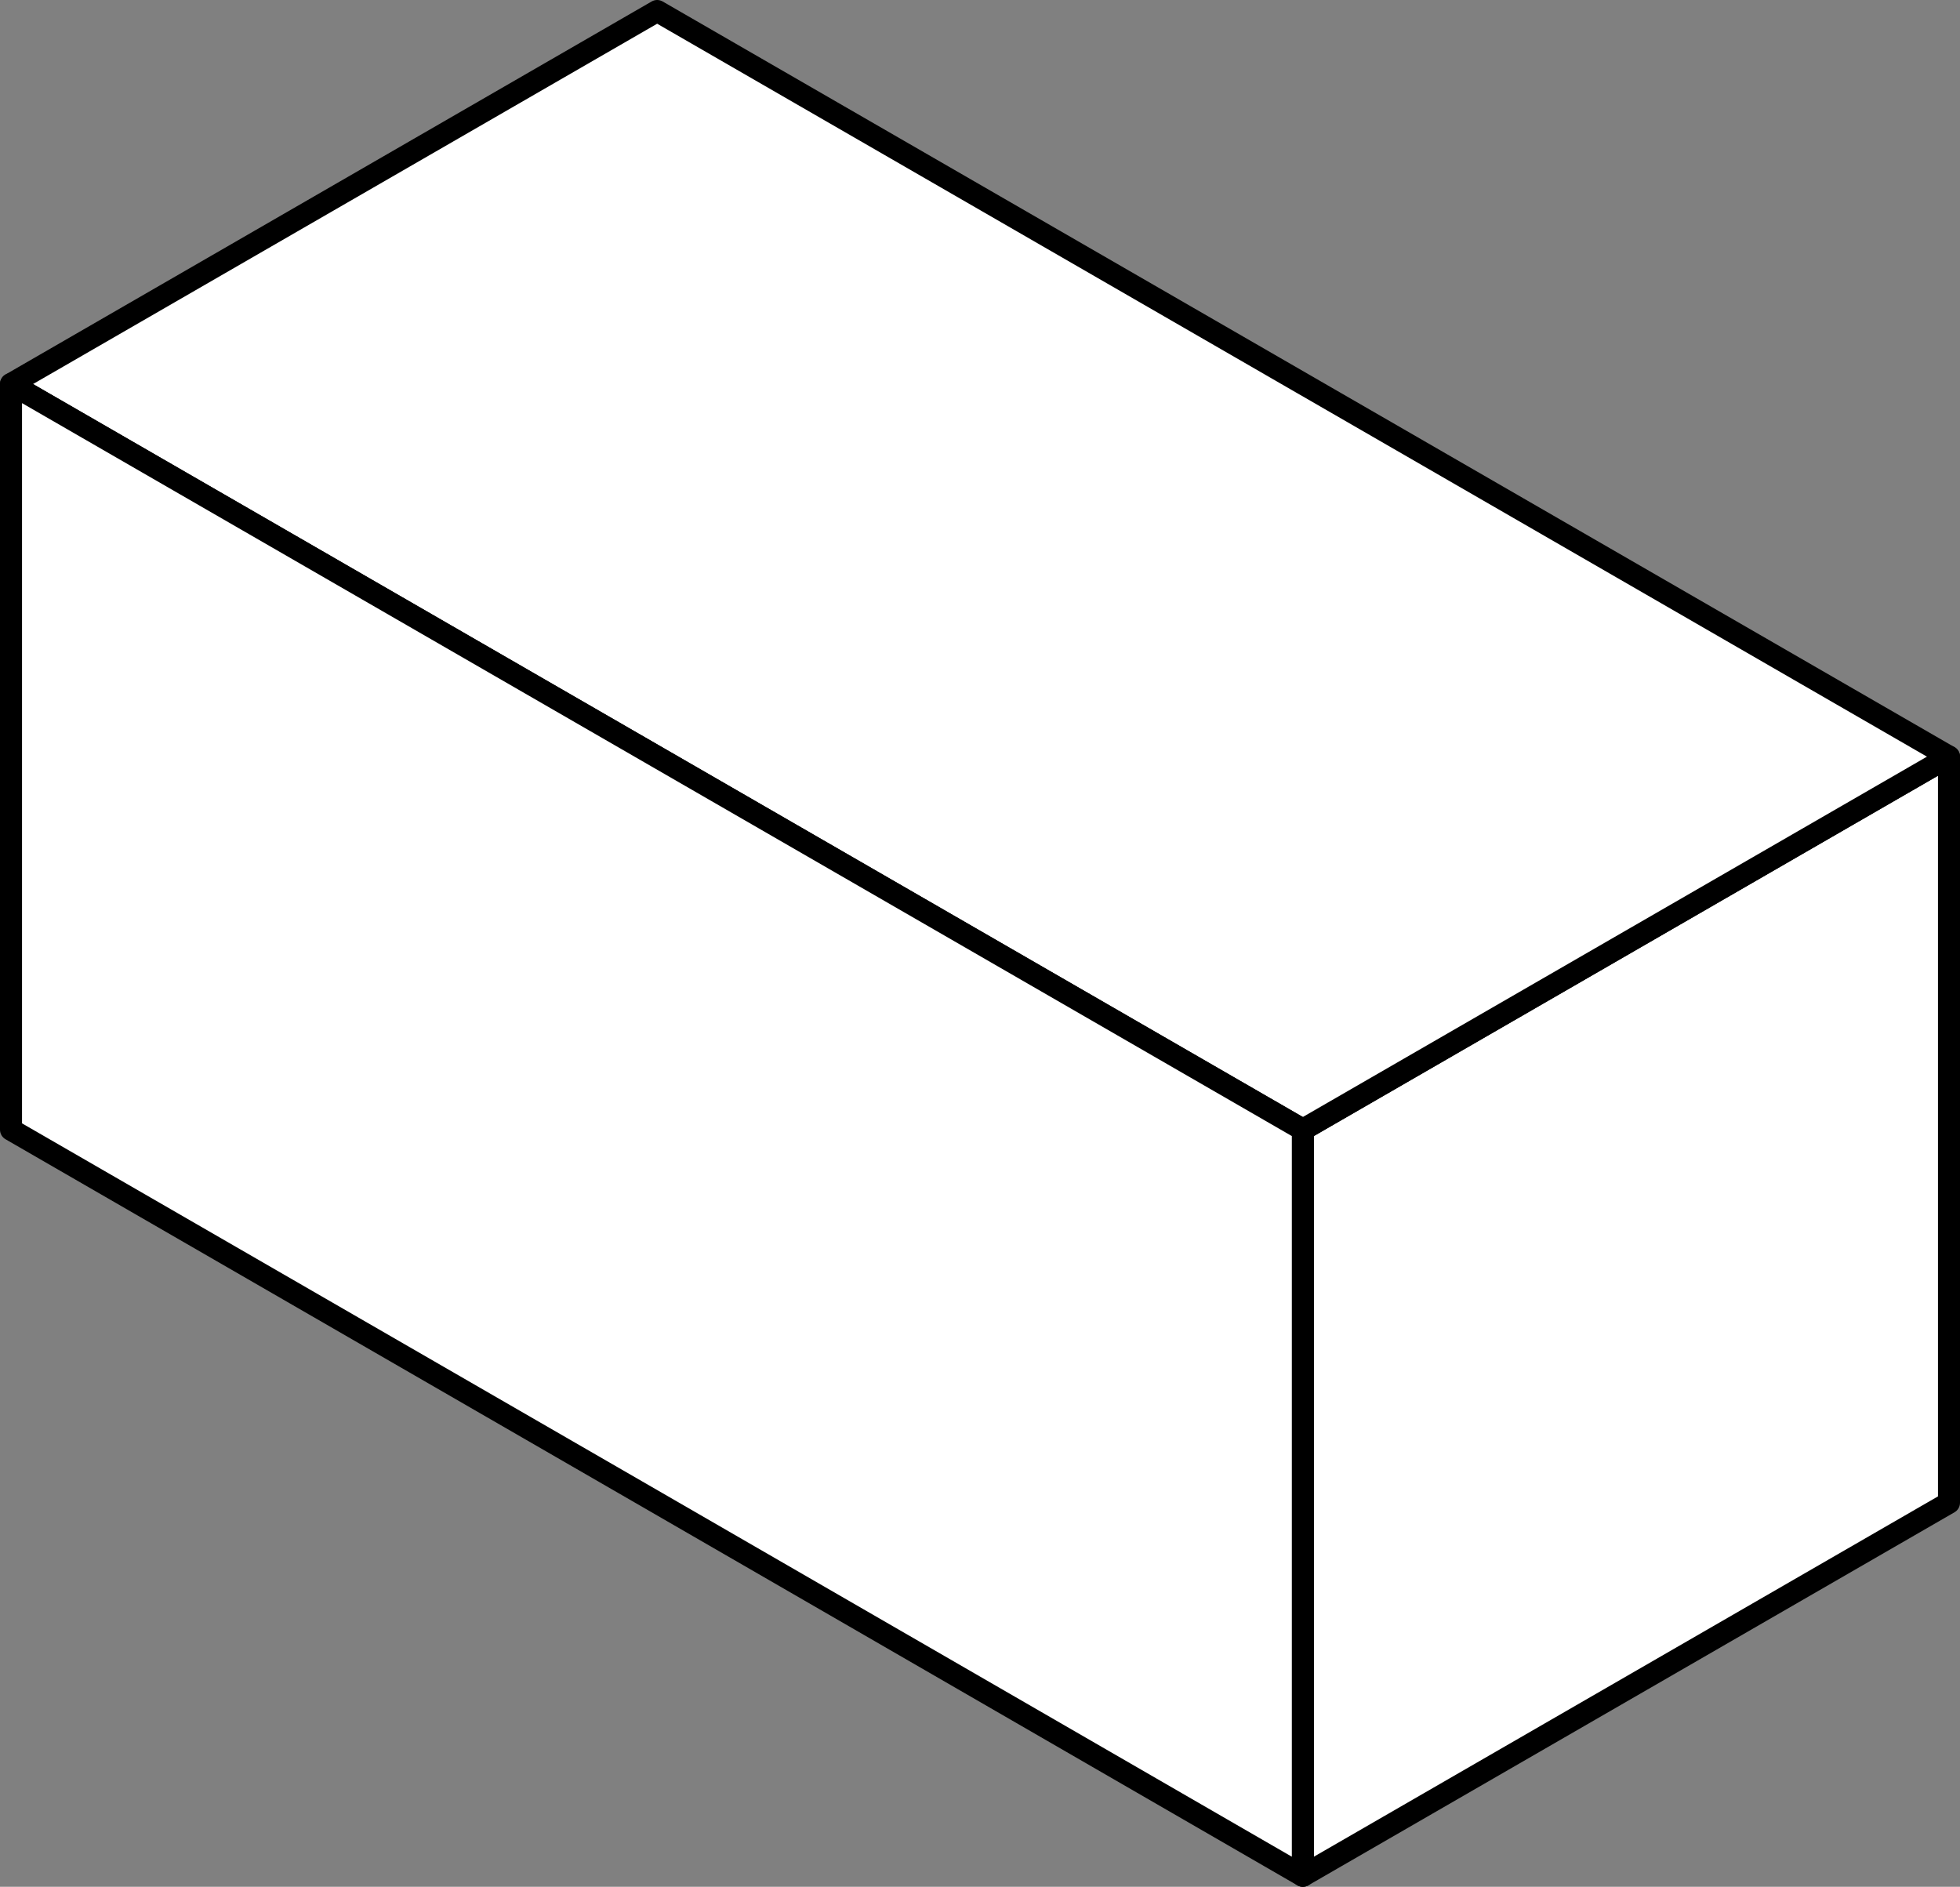
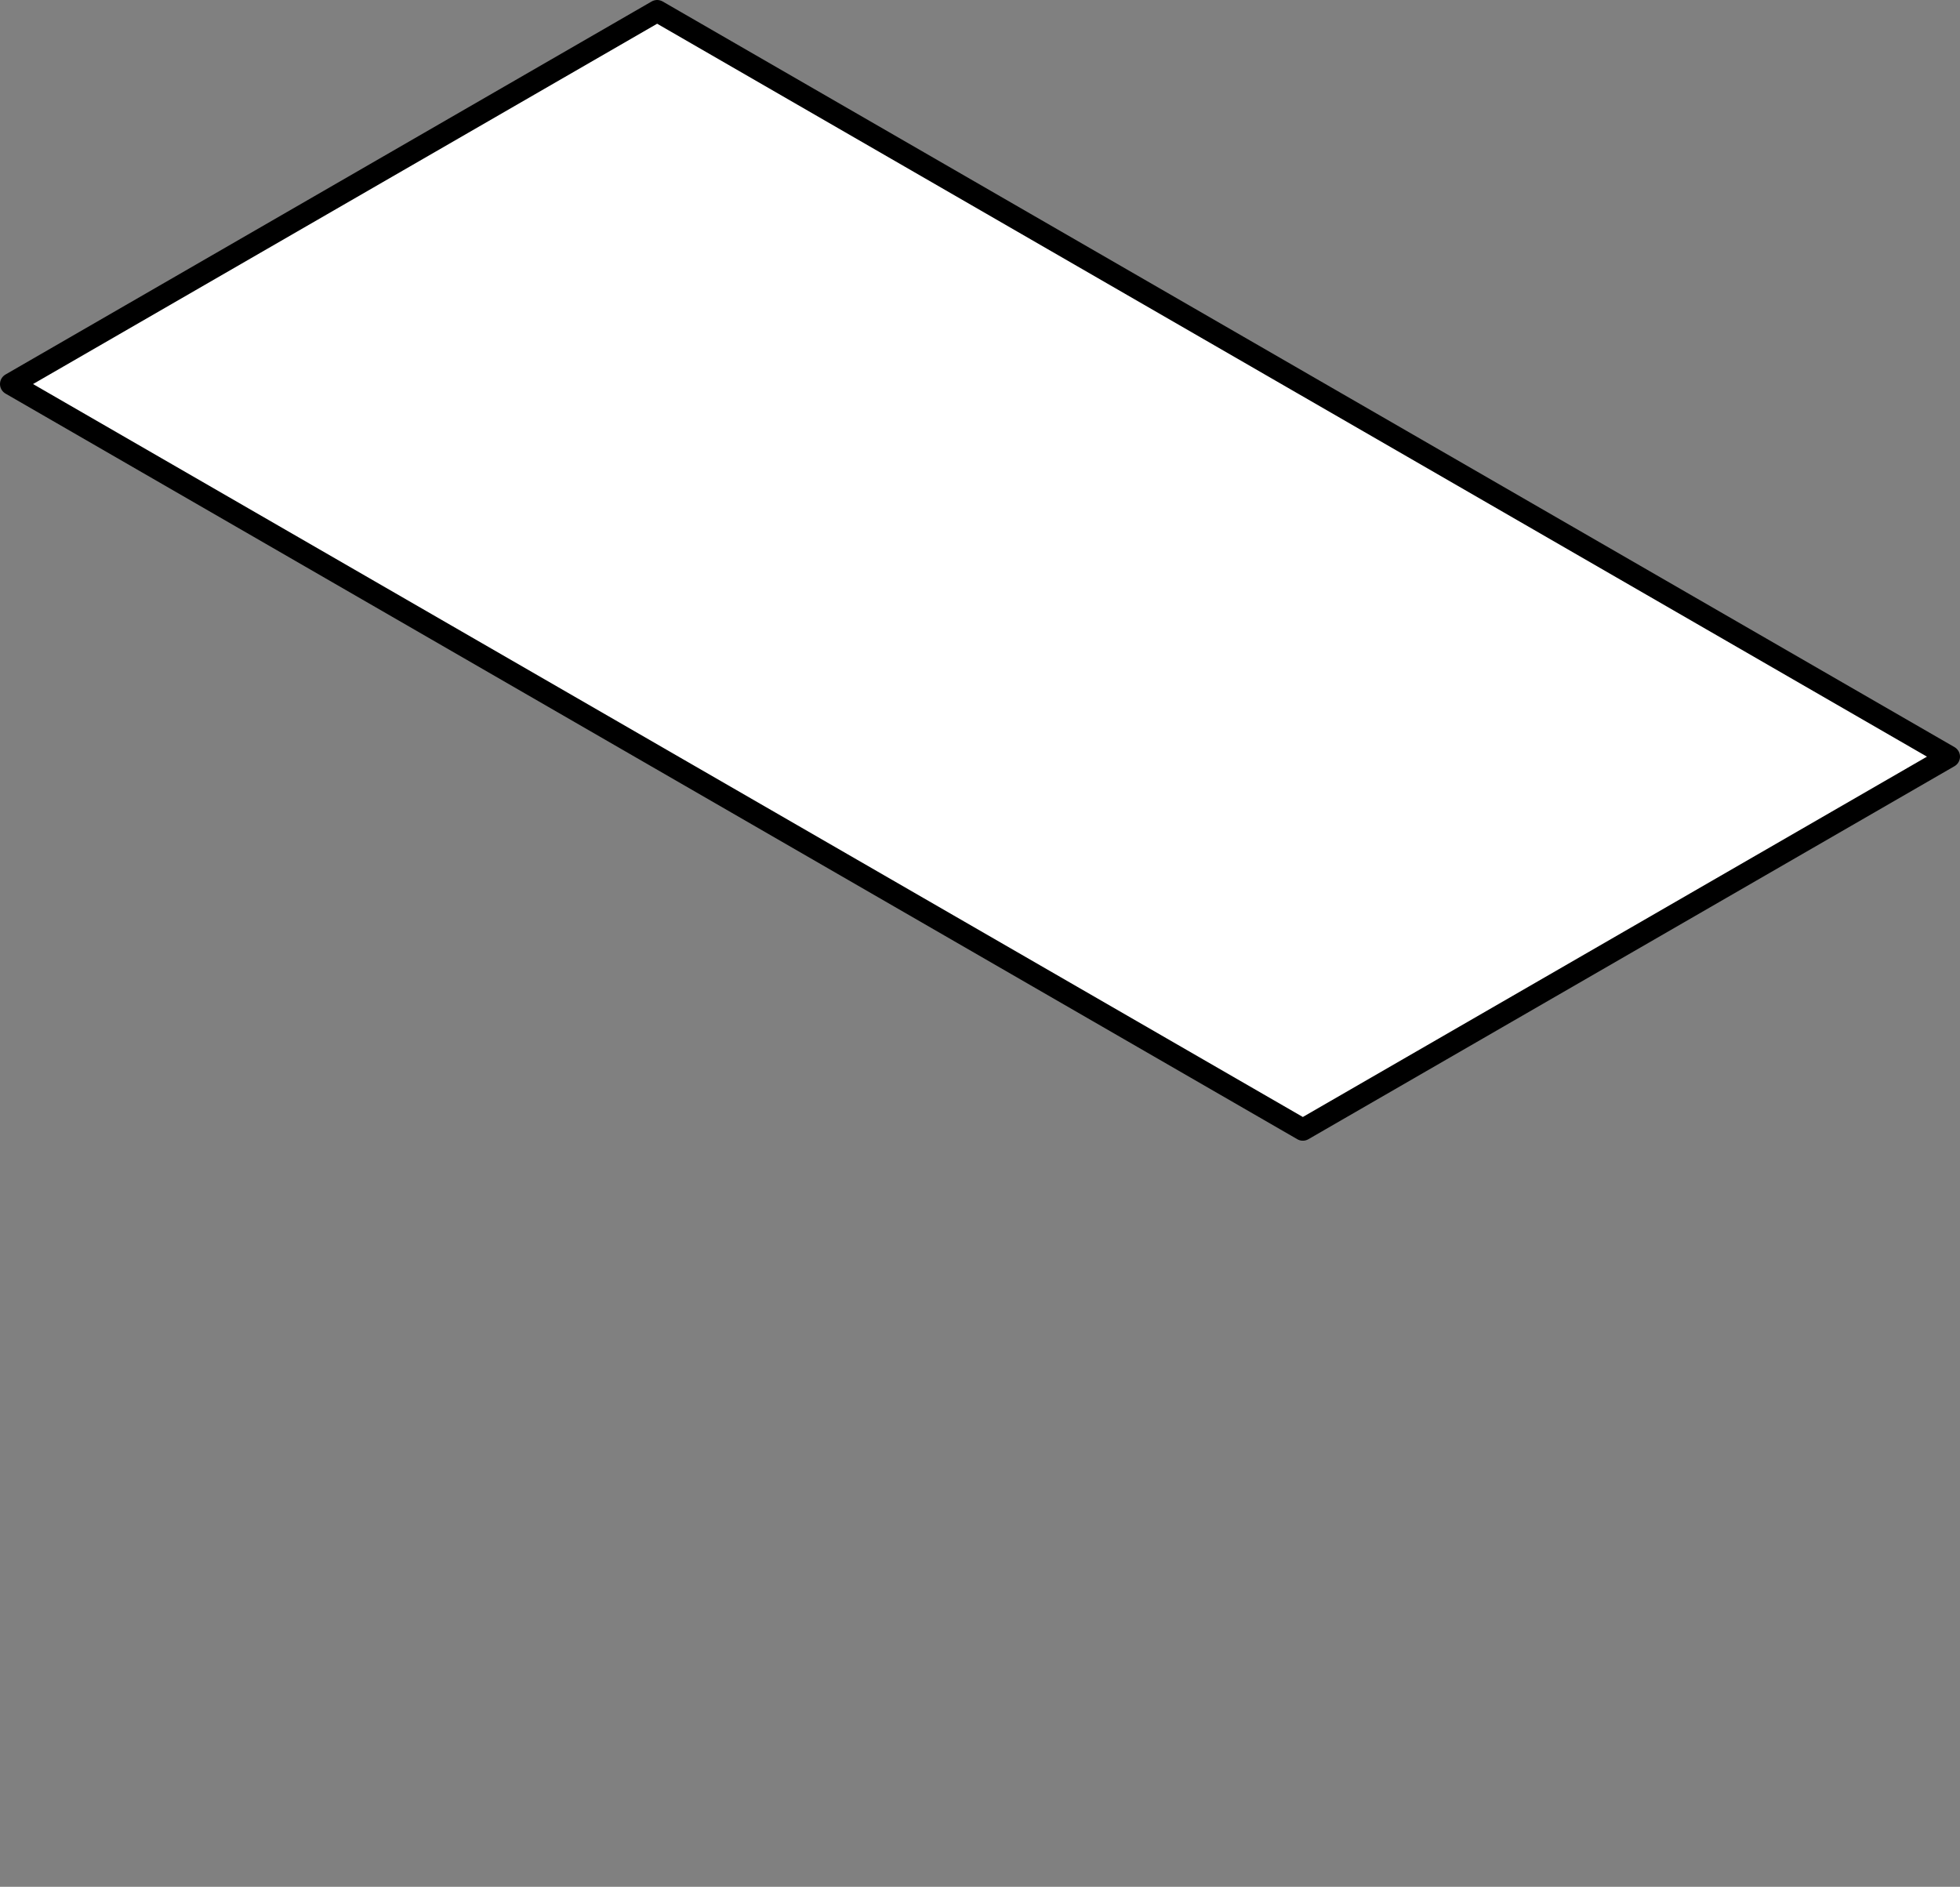
<svg xmlns="http://www.w3.org/2000/svg" viewBox="0 0 44.5 42.84">
  <rect x="0" y="0" width="44.5" height="42.84" fill="#808080" stroke="none" />
  <defs>
    <style>.cls-1{fill:#fff;stroke:#000;stroke-linecap:round;stroke-linejoin:round;stroke-width:0.5px;}</style>
  </defs>
  <title>vol 2 1 columna</title>
  <g id="Capa_2" data-name="Capa 2">
    <g id="Capa_2-2" data-name="Capa 2">
-       <polygon class="cls-1" points="44.25 17.18 44.25 34.12 29.58 42.59 29.58 25.65 44.25 17.18" />
      <polygon class="cls-1" points="44.25 17.18 29.58 25.65 0.25 8.72 14.92 0.25 44.25 17.18" />
-       <polygon class="cls-1" points="29.58 25.65 29.58 42.59 14.92 34.12 0.25 25.65 0.25 8.72 29.58 25.65" />
    </g>
  </g>
</svg>